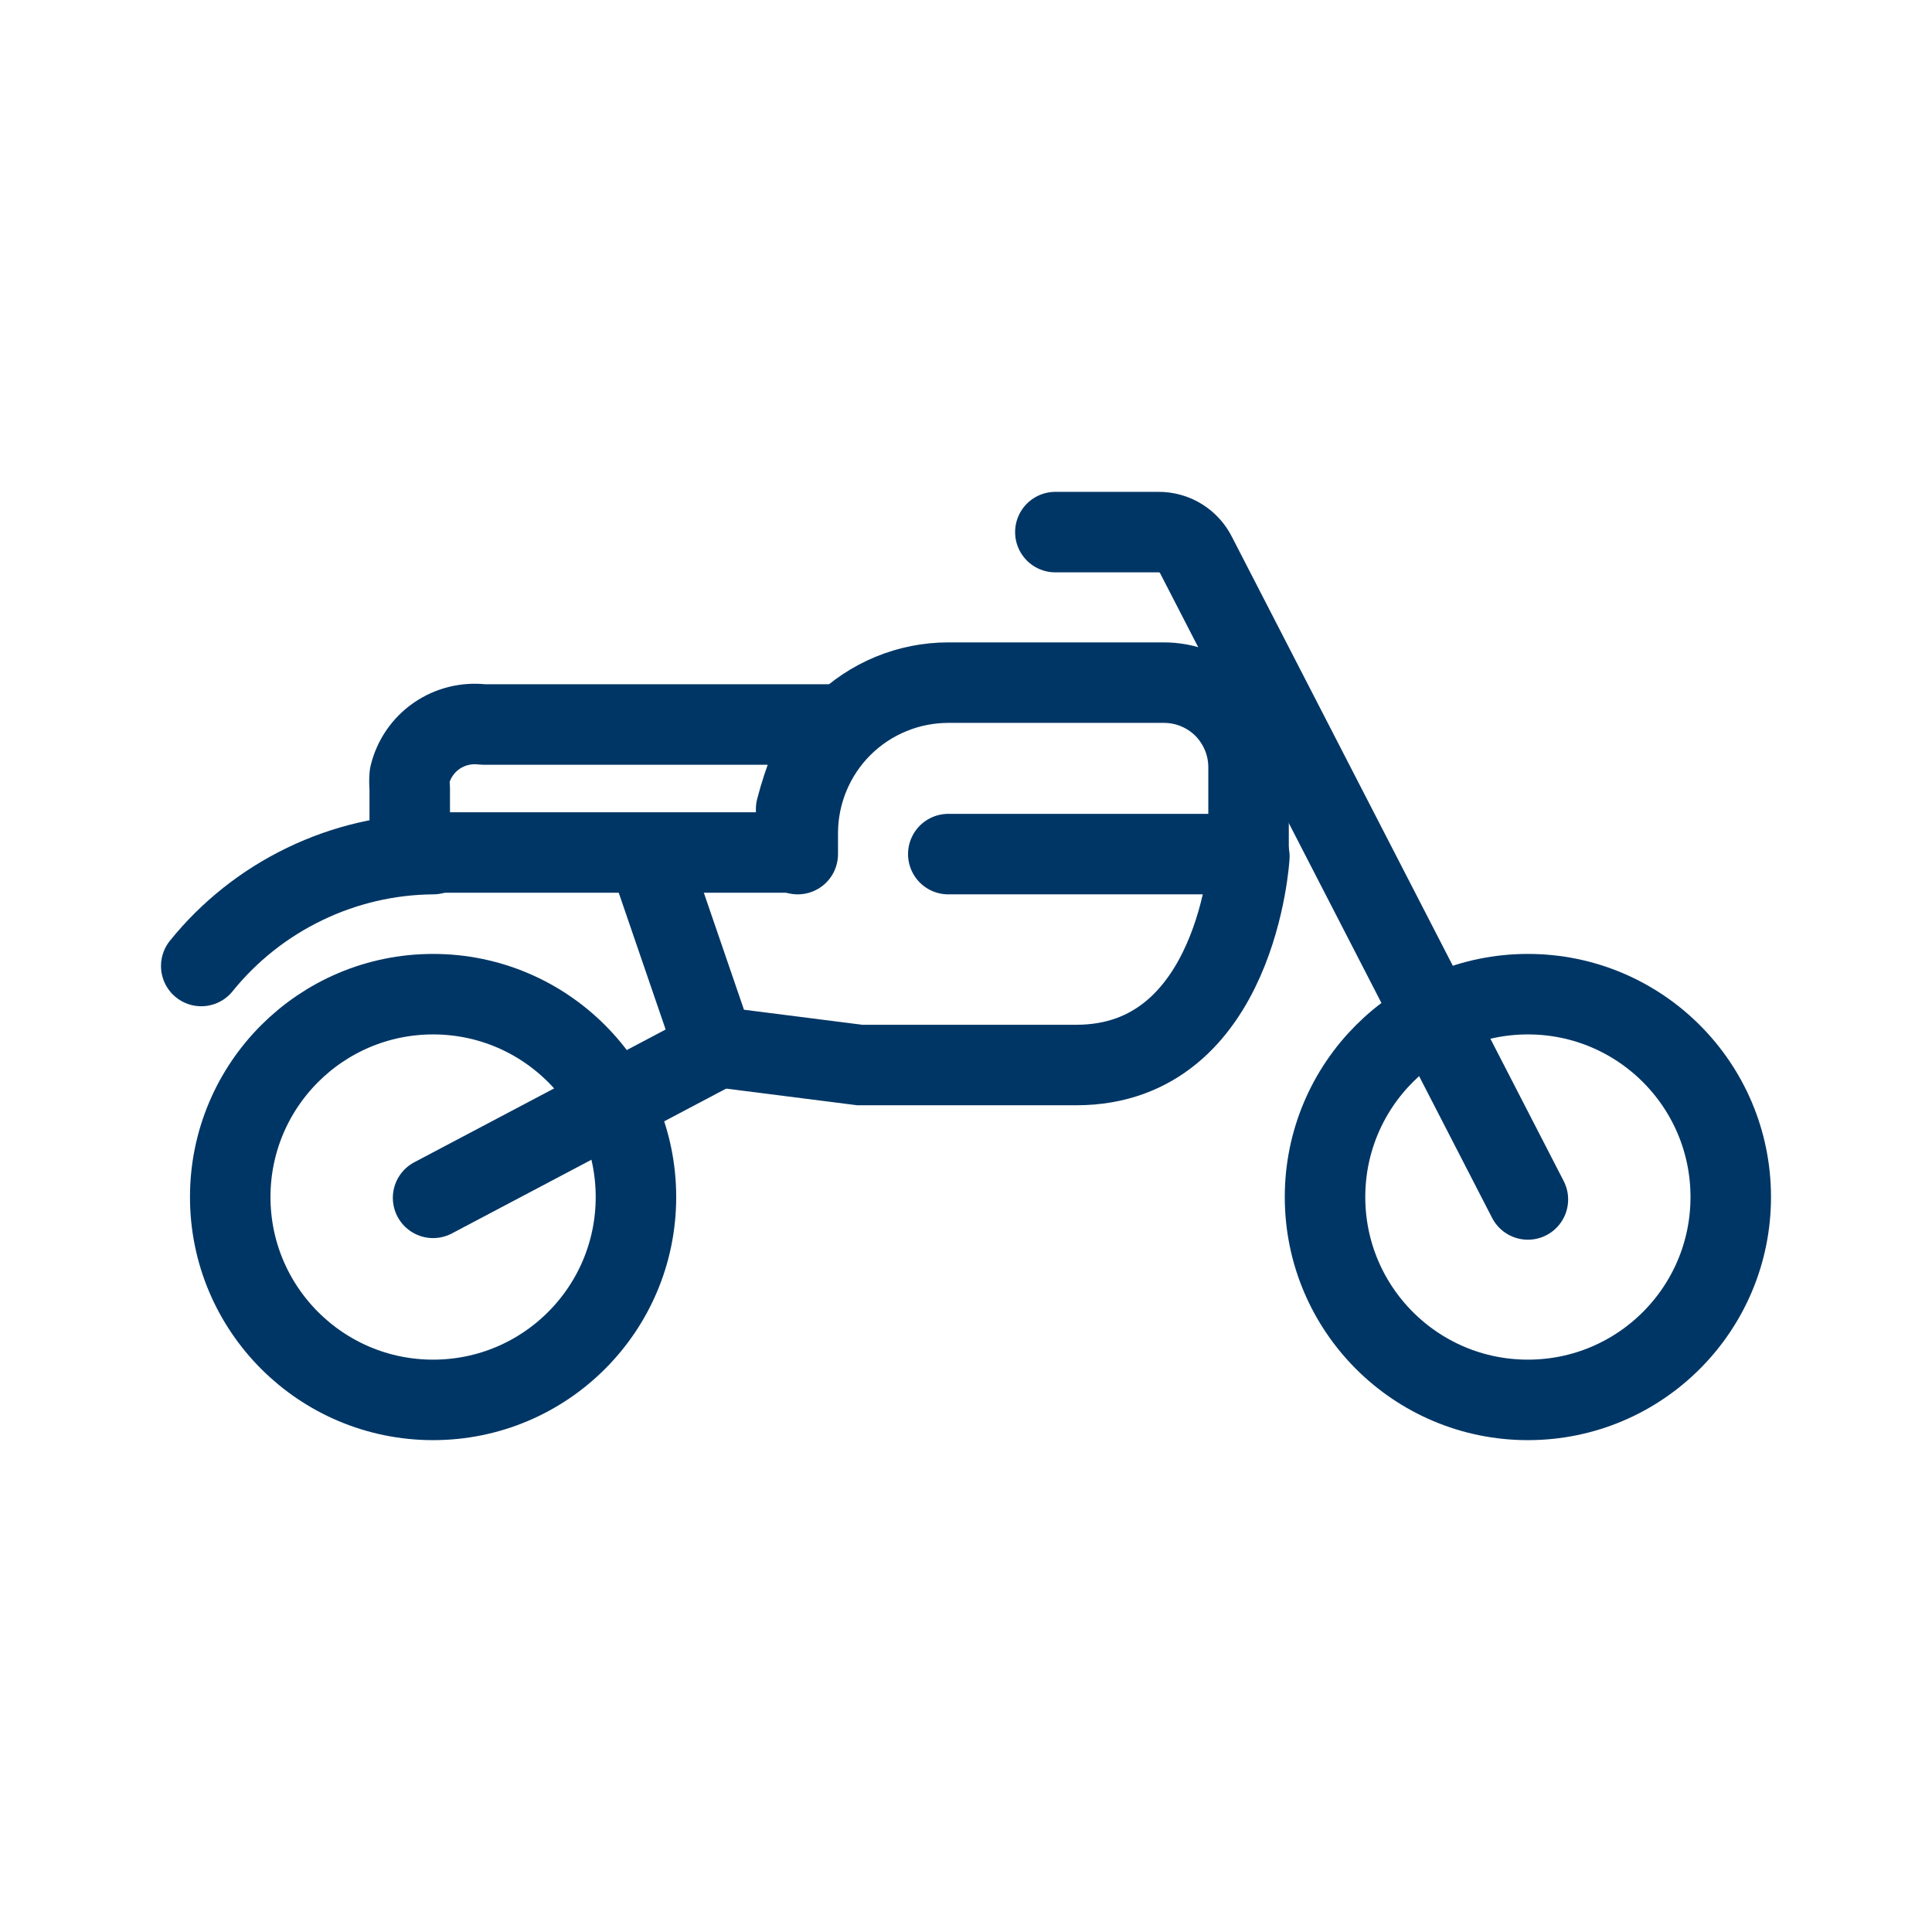
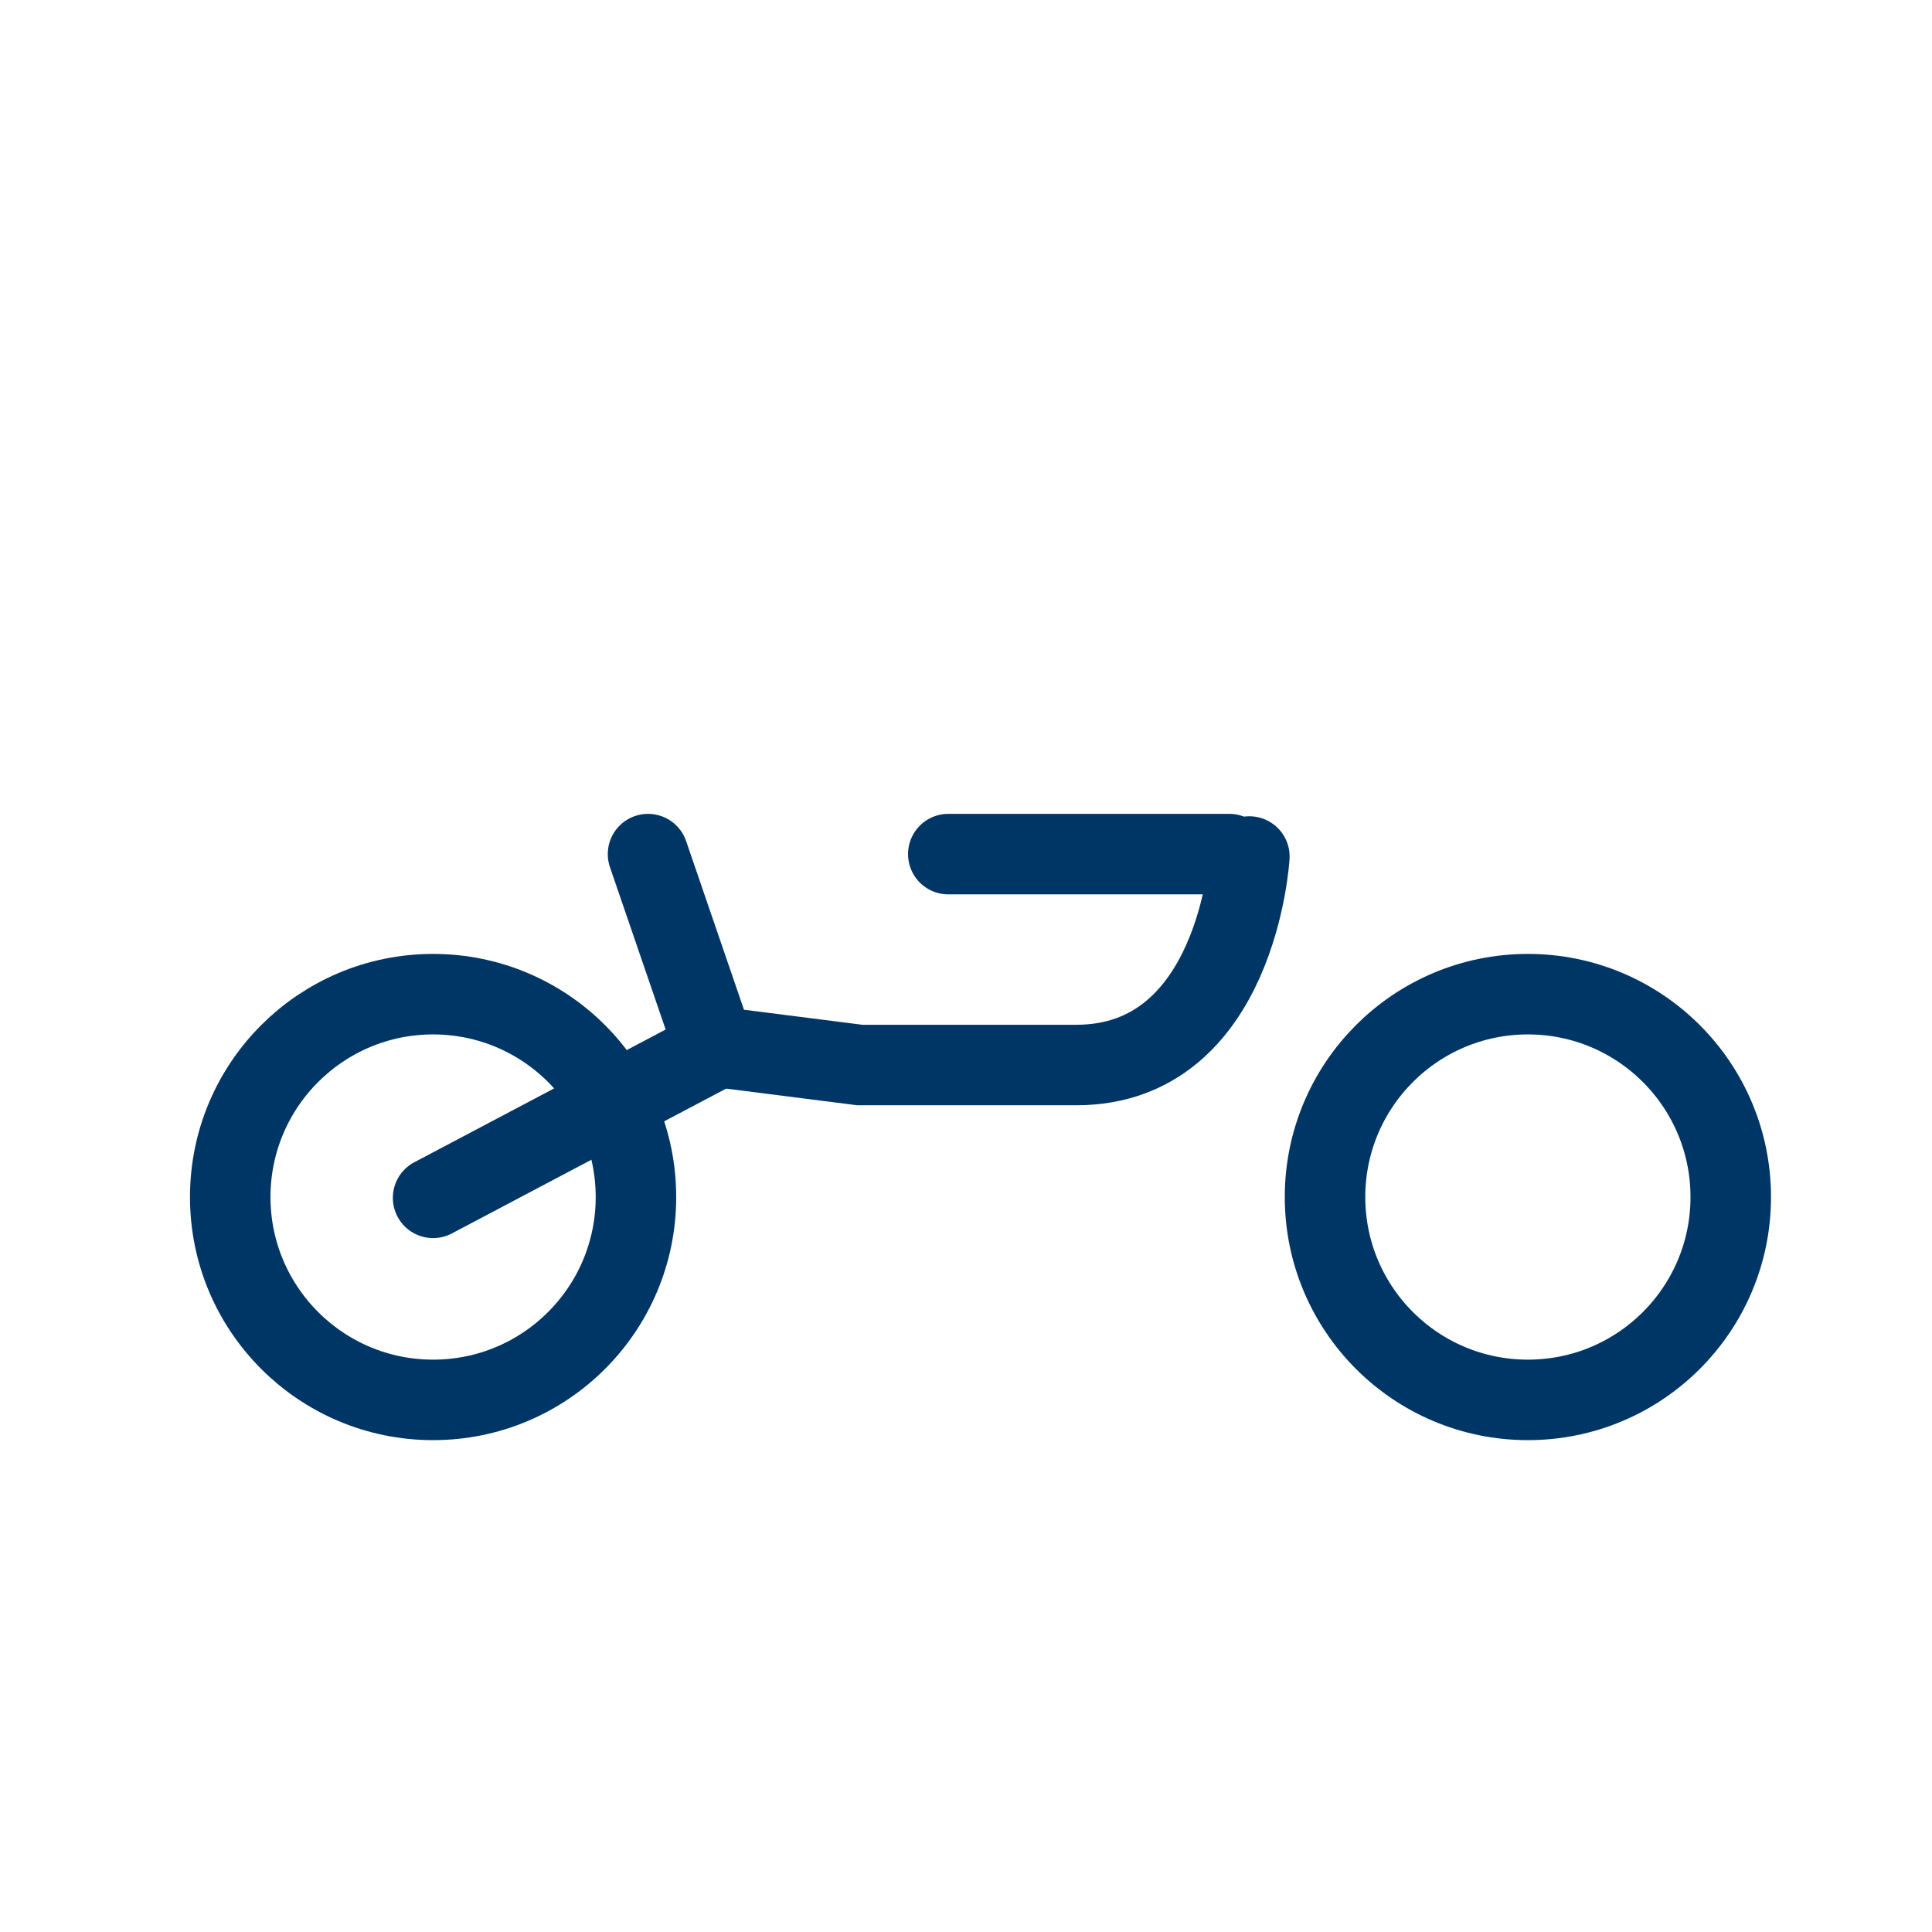
<svg xmlns="http://www.w3.org/2000/svg" width="24" height="24" viewBox="0 0 24 24" fill="none">
-   <path d="M5.38 10.61C4.827 10.614 4.282 10.741 3.784 10.982C3.286 11.222 2.847 11.57 2.5 12" stroke="#003665" stroke-miterlimit="8" stroke-linecap="round" />
-   <path d="M13.11 6.61H14.39C14.488 6.609 14.584 6.636 14.667 6.687C14.75 6.739 14.817 6.812 14.86 6.9L18.98 14.9" stroke="#003665" stroke-miterlimit="8" stroke-linecap="round" />
  <path d="M5.38 14.88L8.94 13" stroke="#003665" stroke-miterlimit="8" stroke-linecap="round" />
  <path d="M8.05 10.61L8.87 13L10.68 13.23H13.37C15.37 13.23 15.52 10.64 15.52 10.64" stroke="#003665" stroke-miterlimit="8" stroke-linecap="round" />
-   <path d="M10.31 9H6C5.797 8.975 5.592 9.025 5.424 9.141C5.256 9.257 5.137 9.431 5.09 9.63C5.085 9.683 5.085 9.737 5.09 9.79V10.59H9.89V10.05C9.985 9.684 10.126 9.331 10.31 9V9Z" stroke="#003665" stroke-linecap="round" stroke-linejoin="round" />
-   <path d="M9.91 10.61V10.34C9.913 9.846 10.111 9.373 10.461 9.024C10.812 8.676 11.286 8.48 11.78 8.48H14.45C14.59 8.479 14.728 8.505 14.857 8.558C14.987 8.611 15.104 8.689 15.203 8.787C15.301 8.886 15.379 9.004 15.432 9.133C15.485 9.262 15.511 9.4 15.51 9.54V9.54V10.61" stroke="#003665" stroke-linecap="round" stroke-linejoin="round" />
  <path d="M11.78 10.61H15.27" stroke="#003665" stroke-miterlimit="8" stroke-linecap="round" />
  <path d="M18.98 17.39C20.372 17.39 21.5 16.262 21.5 14.87C21.5 13.478 20.372 12.35 18.98 12.35C17.588 12.35 16.46 13.478 16.46 14.87C16.46 16.262 17.588 17.39 18.98 17.39Z" stroke="#003665" stroke-linecap="round" stroke-linejoin="round" />
  <path d="M5.38 17.39C6.772 17.39 7.9 16.262 7.9 14.87C7.9 13.478 6.772 12.35 5.38 12.35C3.989 12.35 2.86 13.478 2.86 14.87C2.86 16.262 3.989 17.39 5.38 17.39Z" stroke="#003665" stroke-miterlimit="8" stroke-linecap="round" />
</svg>